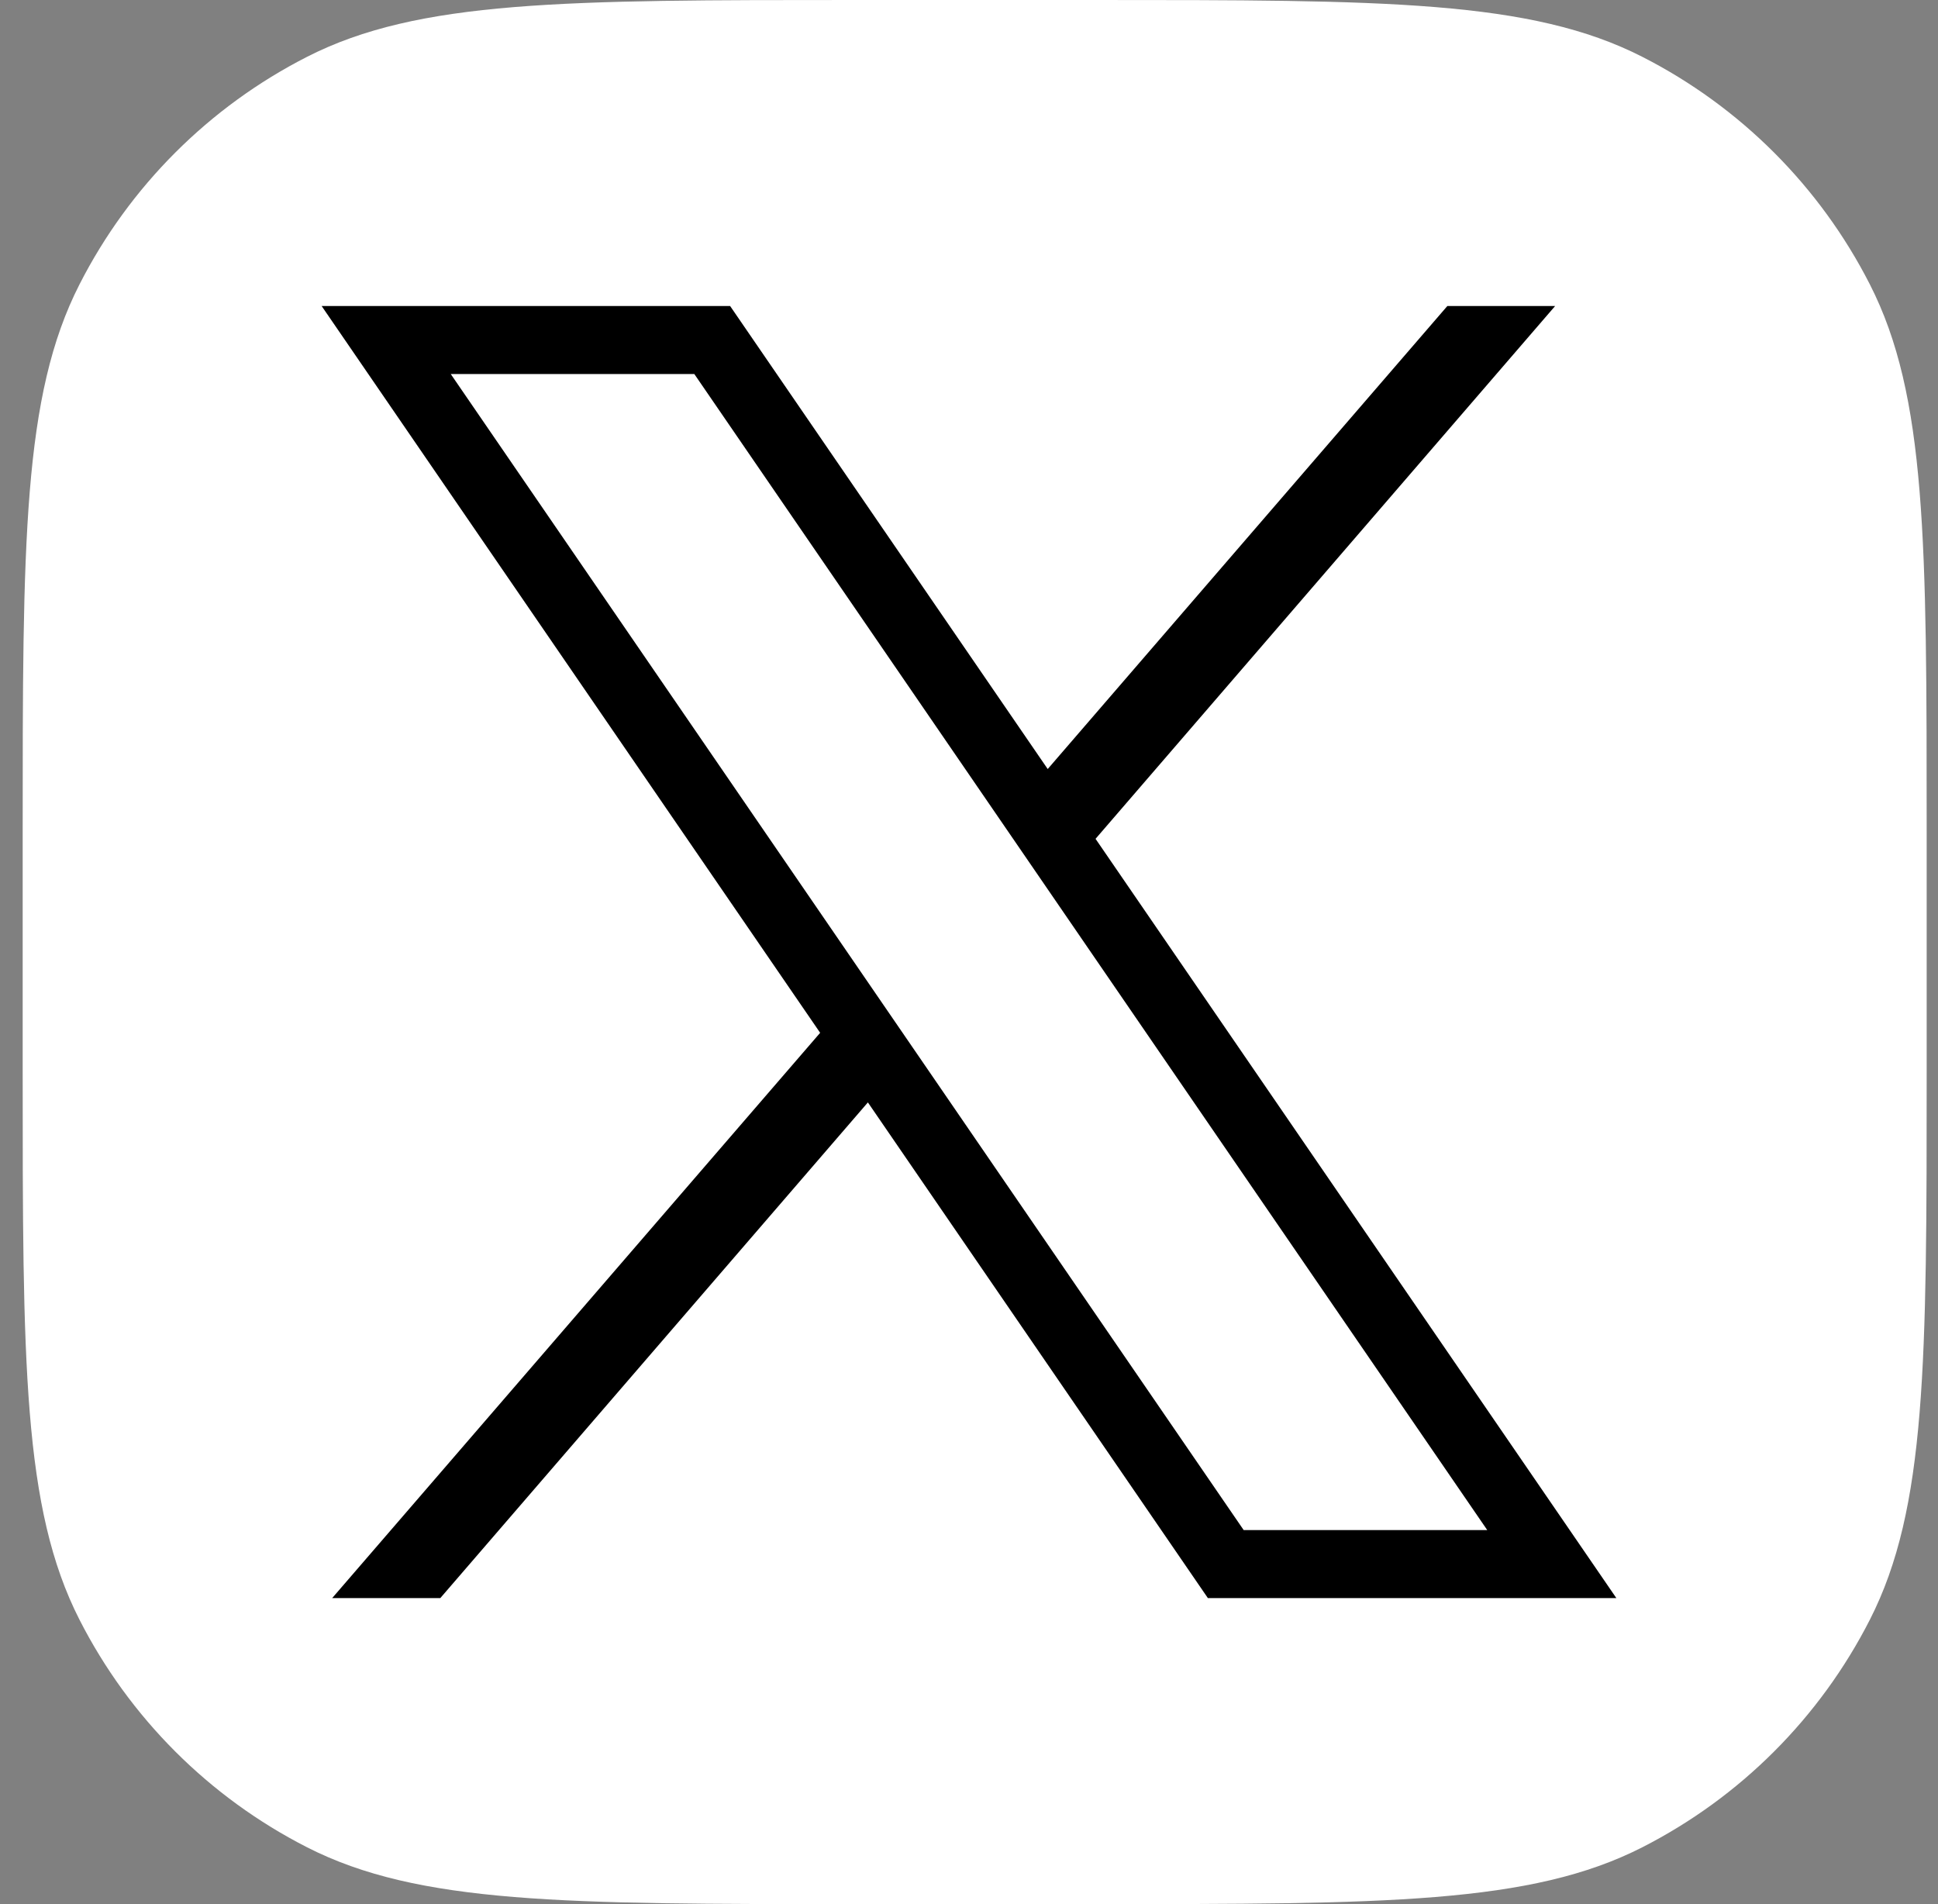
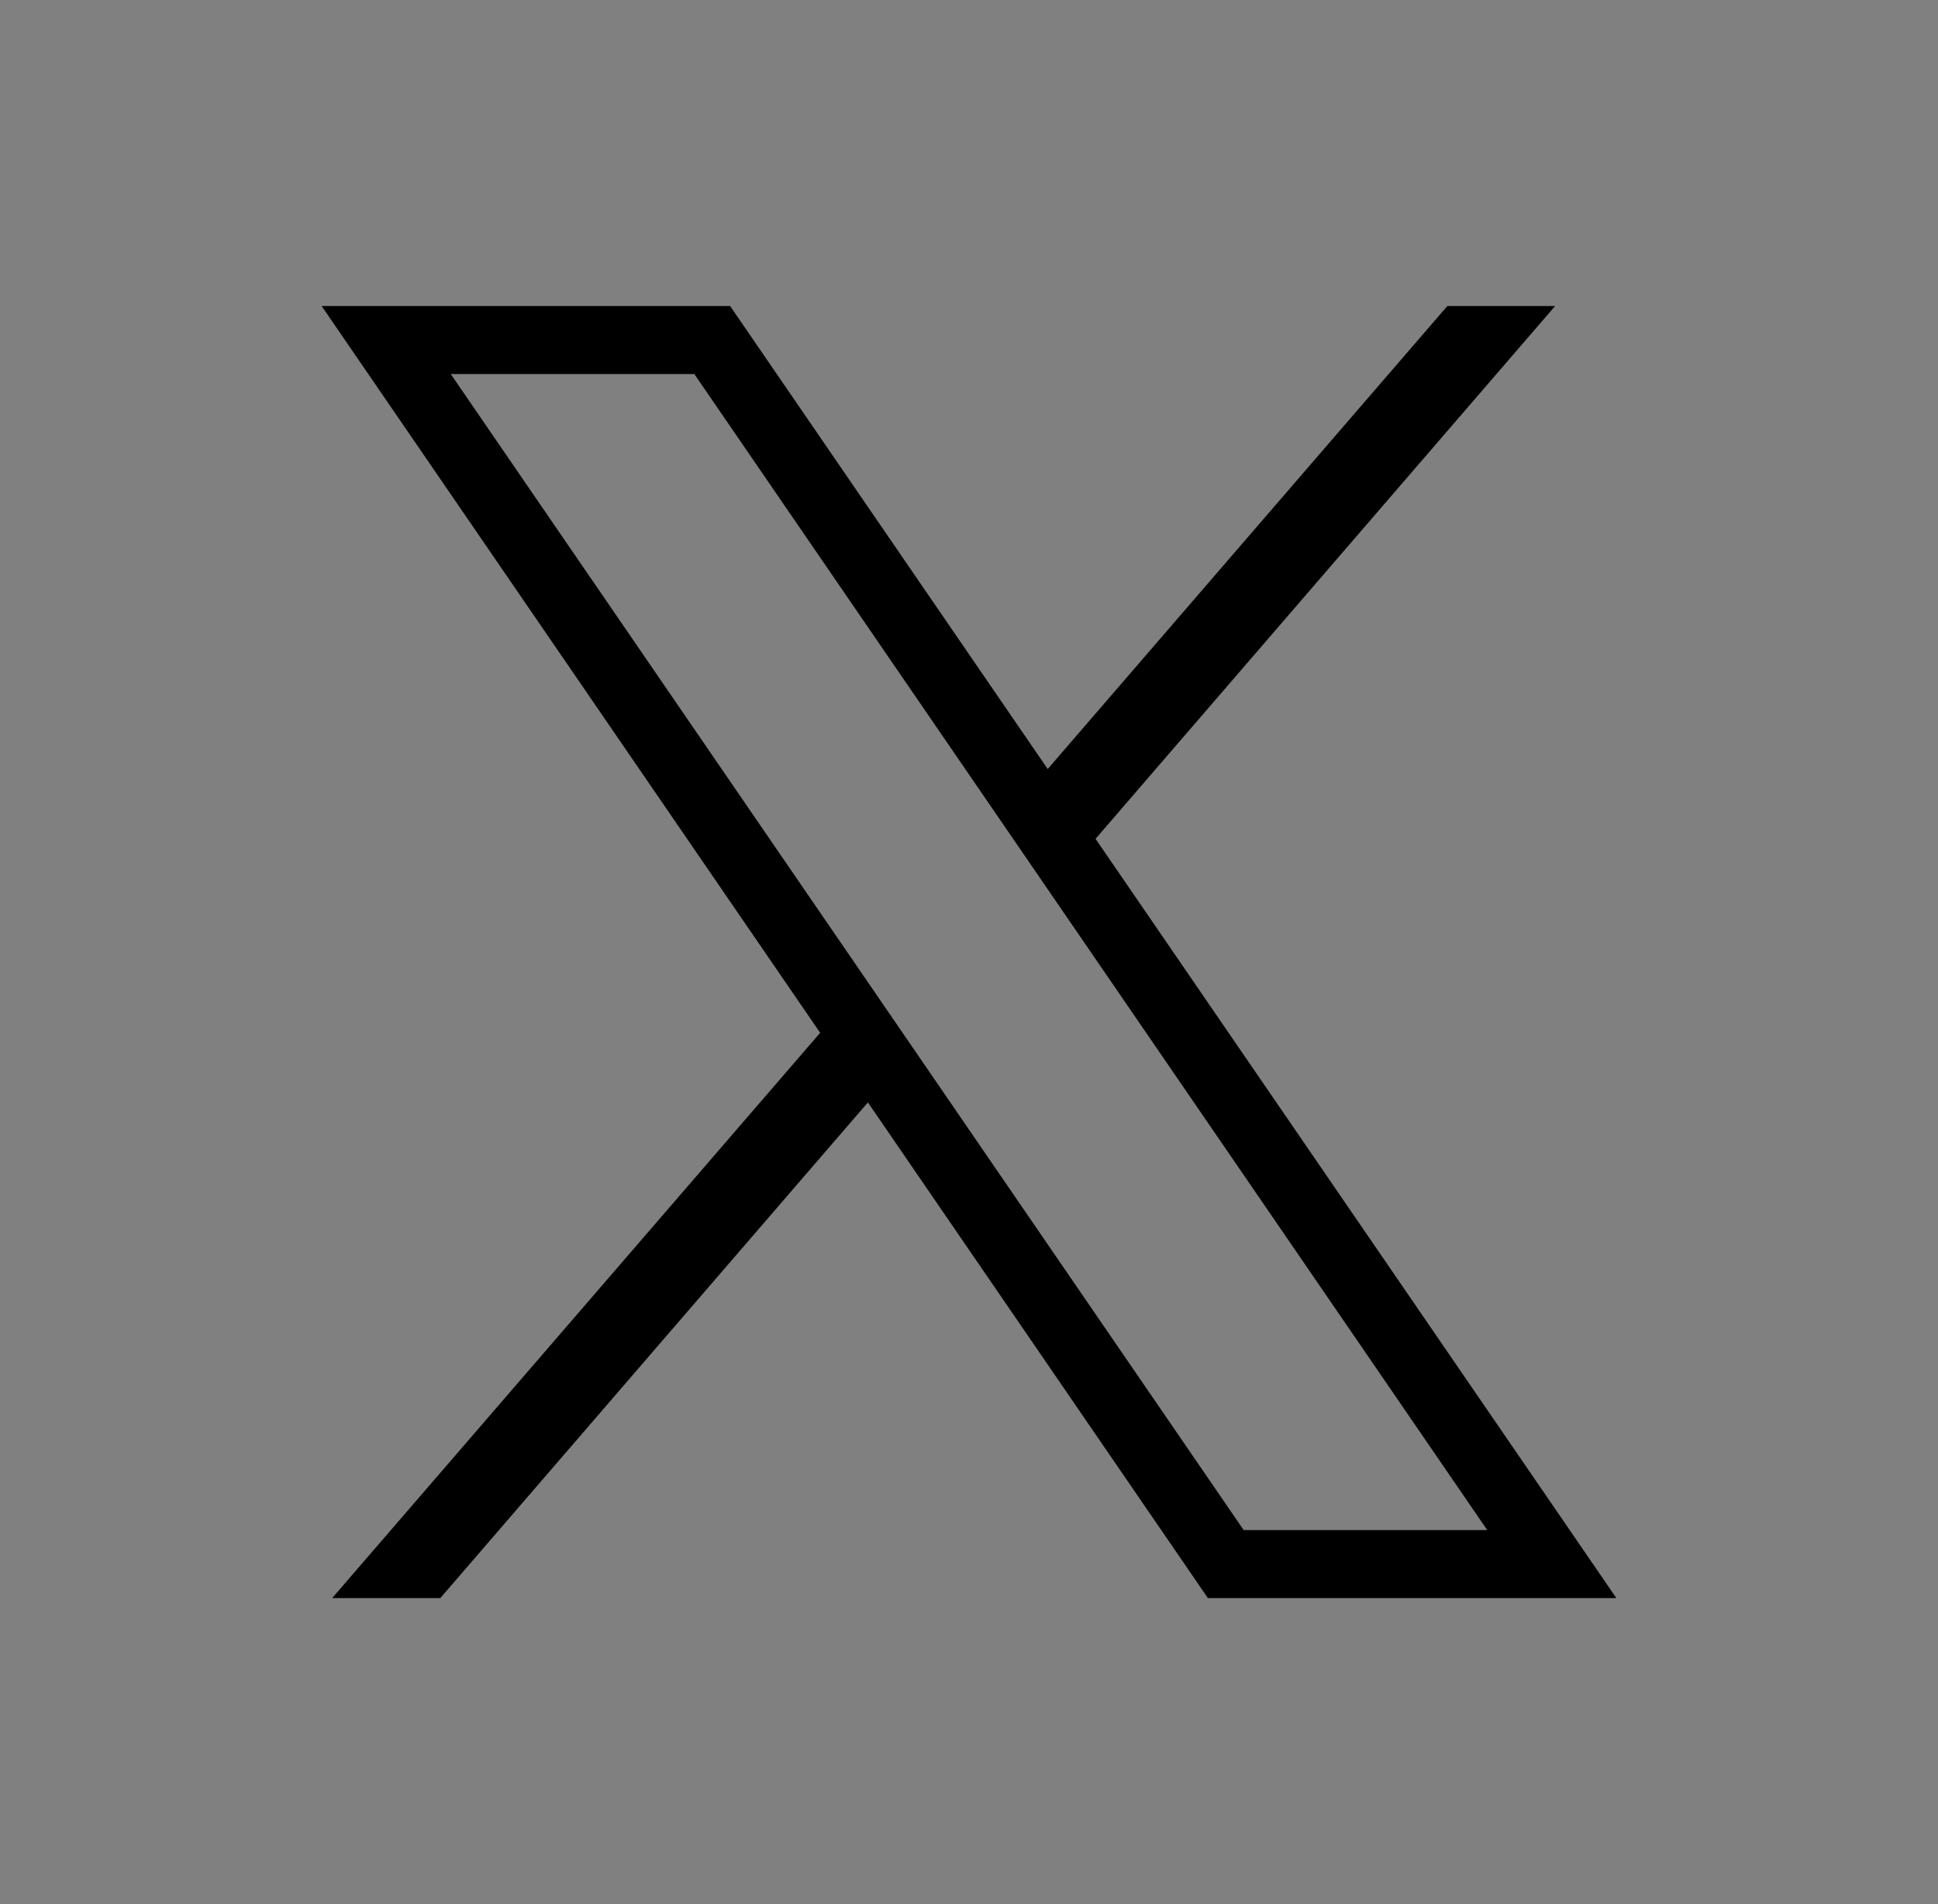
<svg xmlns="http://www.w3.org/2000/svg" width="100%" height="100%" viewBox="0 0 57 56" version="1.1" xml:space="preserve" style="fill-rule:evenodd;clip-rule:evenodd;stroke-linejoin:round;stroke-miterlimit:2;">
  <rect x="0" y="0" width="57" height="56" fill="#808080" stroke="none" />
-   <path d="M0.667,24.515C0.667,15.934 0.667,11.643 2.337,8.366C3.806,5.483 6.15,3.139 9.033,1.67C12.31,0 16.601,0 25.182,0L32.152,0C40.733,0 45.024,0 48.301,1.67C51.184,3.139 53.528,5.483 54.997,8.366C56.667,11.643 56.667,15.934 56.667,24.515L56.667,31.485C56.667,40.066 56.667,44.357 54.997,47.634C53.528,50.517 51.184,52.861 48.301,54.33C45.024,56 40.733,56 32.152,56L25.182,56C16.601,56 12.31,56 9.033,54.33C6.15,52.861 3.806,50.517 2.337,47.634C0.667,44.357 0.667,40.066 0.667,31.485L0.667,24.515Z" style="fill:white;fill-rule:nonzero;" />
  <g transform="matrix(1,0,0,1,3.54,3)">
-     <path d="M5.92,6L20.582,27.375L6.23,44L9.41,44L21.986,29.422L31.986,44L44,44L28.682,21.67L42.199,6L39.029,6L27.275,19.617L17.934,6L5.92,6ZM9.717,8L16.881,8L40.203,42L33.039,42L9.717,8Z" style="fill-rule:nonzero;" />
+     <path d="M5.92,6L20.582,27.375L6.23,44L9.41,44L21.986,29.422L31.986,44L44,44L28.682,21.67L42.199,6L39.029,6L27.275,19.617L17.934,6L5.92,6ZM9.717,8L16.881,8L40.203,42L33.039,42L9.717,8" style="fill-rule:nonzero;" />
  </g>
</svg>